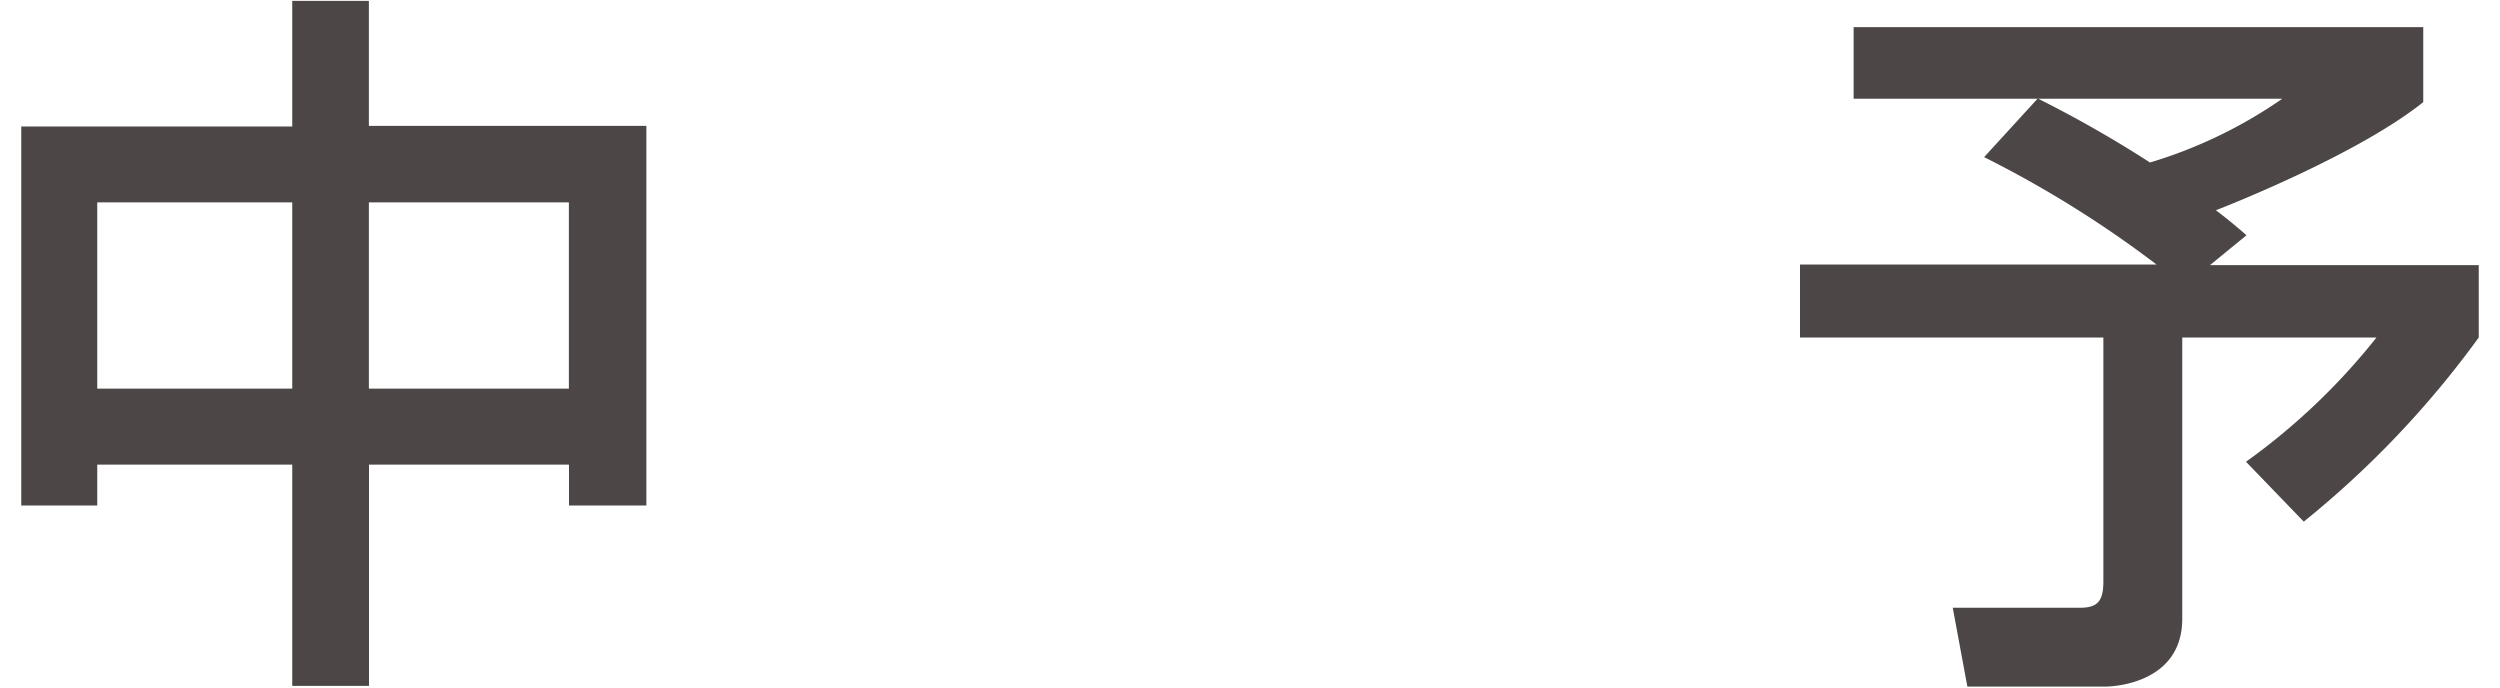
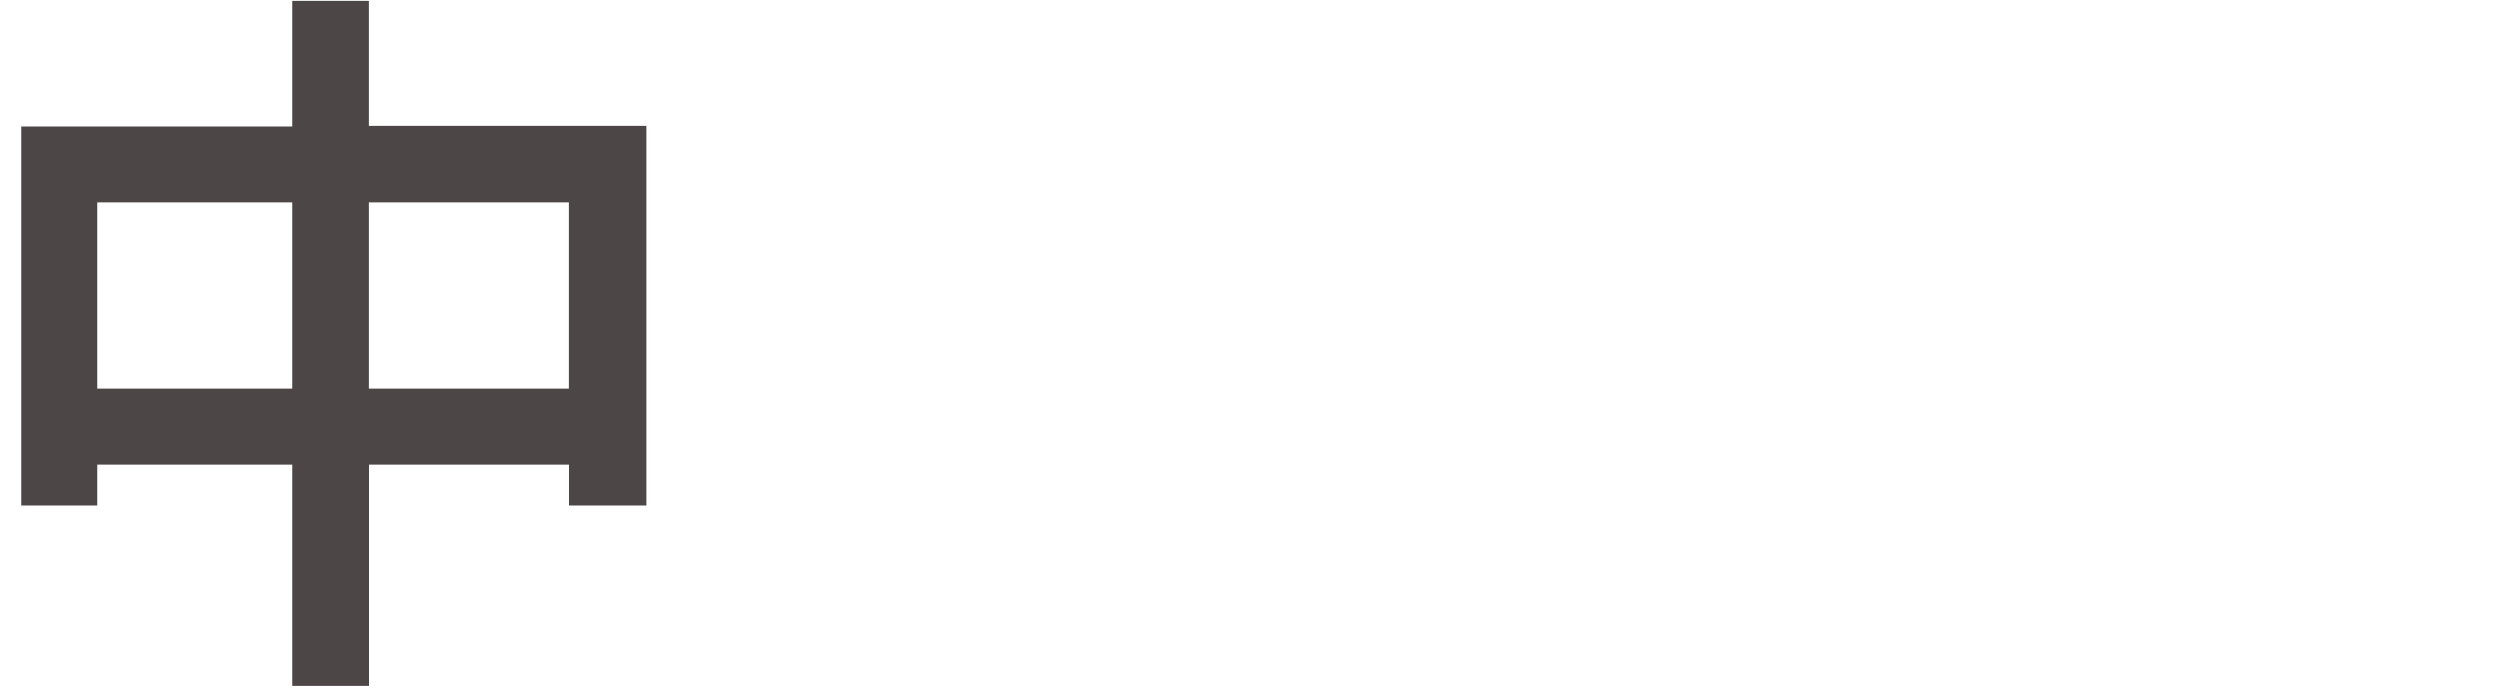
<svg xmlns="http://www.w3.org/2000/svg" viewBox="0 0 200 55">
  <defs>
    <style>.cls-1{fill:#4c4746;}</style>
  </defs>
  <g id="レイヤー_2" data-name="レイヤー 2">
    <path class="cls-1" d="M29.51.07v10h22.2V40.44H45.52V37.17h-16v17.7H23.38V37.17H7.78v3.27H1.7V10.12H23.38V.07ZM7.78,16.19v14.9h15.6V16.19Zm21.73,0v14.9h16V16.19Z" />
-     <path class="cls-1" d="M163,7.9H148.29V2.17h45.57v6c-5,4-14.78,7.95-16.59,8.65.7.52,1.57,1.23,2.45,2l-2.92,2.39h21.5V27a76.92,76.92,0,0,1-14,14.73l-4.62-4.79A51.8,51.8,0,0,0,190.12,27H174.58V49.5c0,5.08-5.32,5.43-6.19,5.43h-11l-1.17-6.31H166.4c1.4,0,1.87-.53,1.87-2.1V27H144V21.16h28.52a87.33,87.33,0,0,0-13.79-8.59Zm.06,0A94.27,94.27,0,0,1,172,13,37.39,37.39,0,0,0,182.58,7.9Z" />
  </g>
</svg>